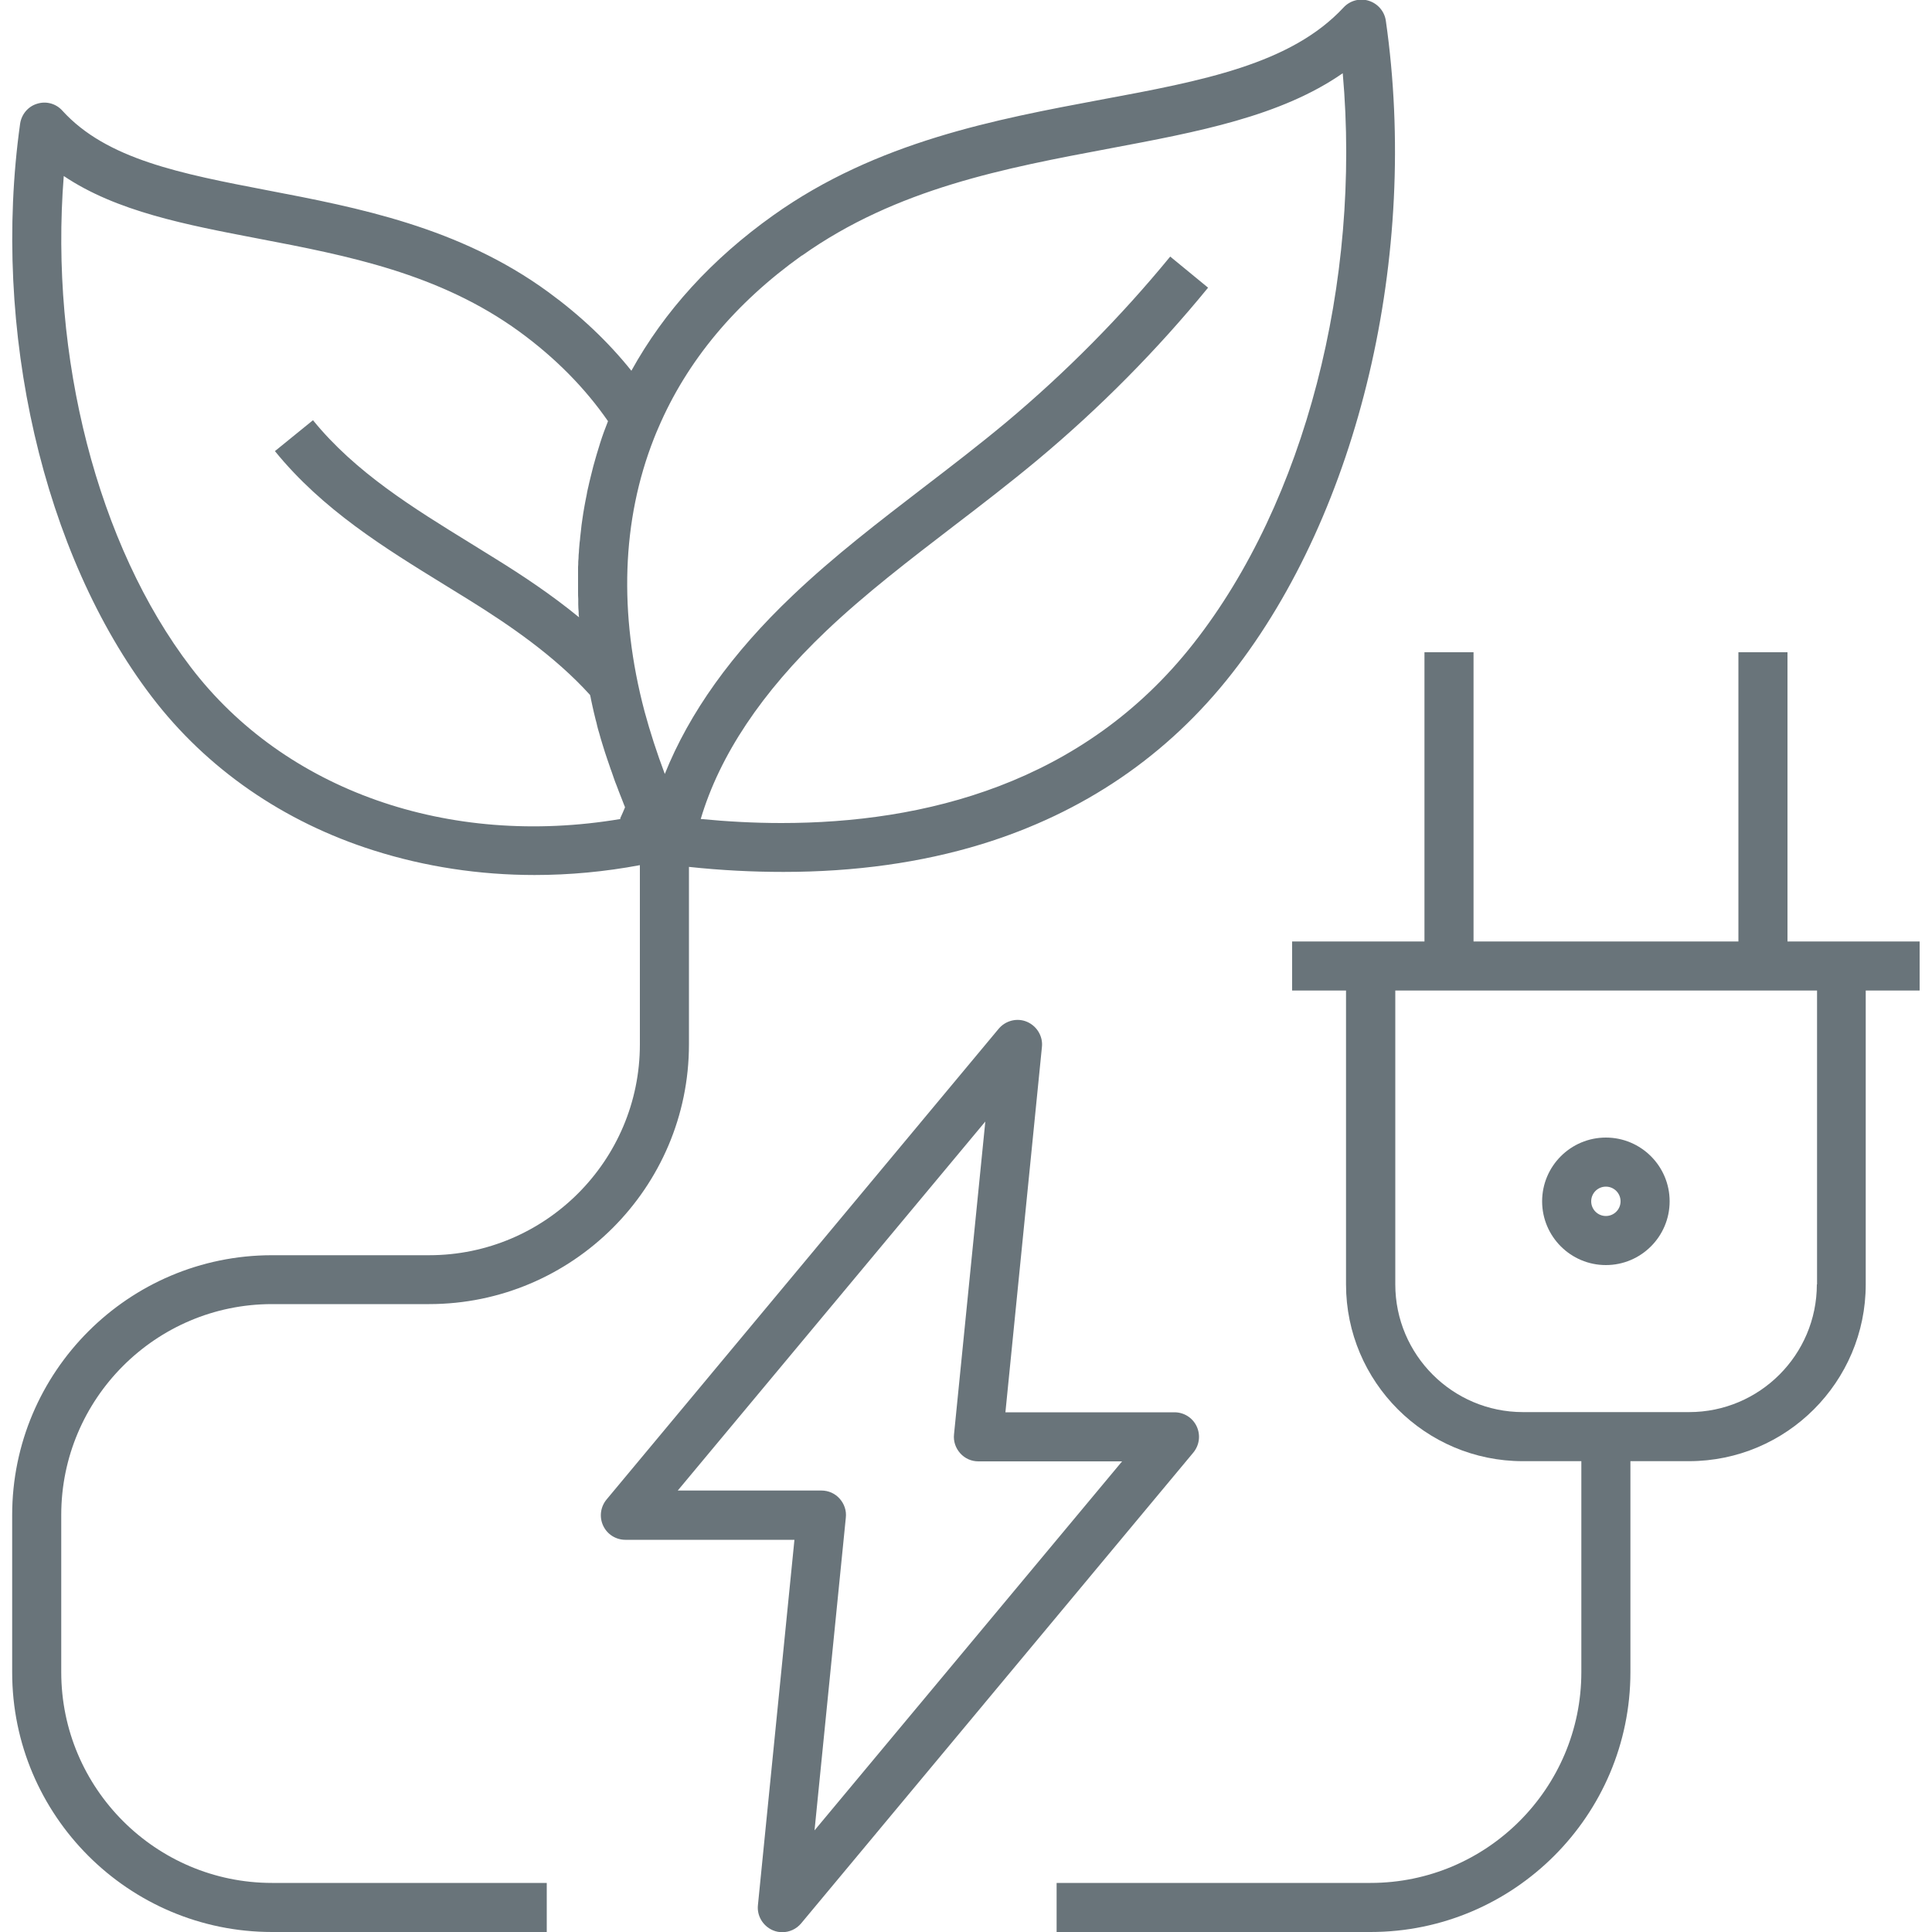
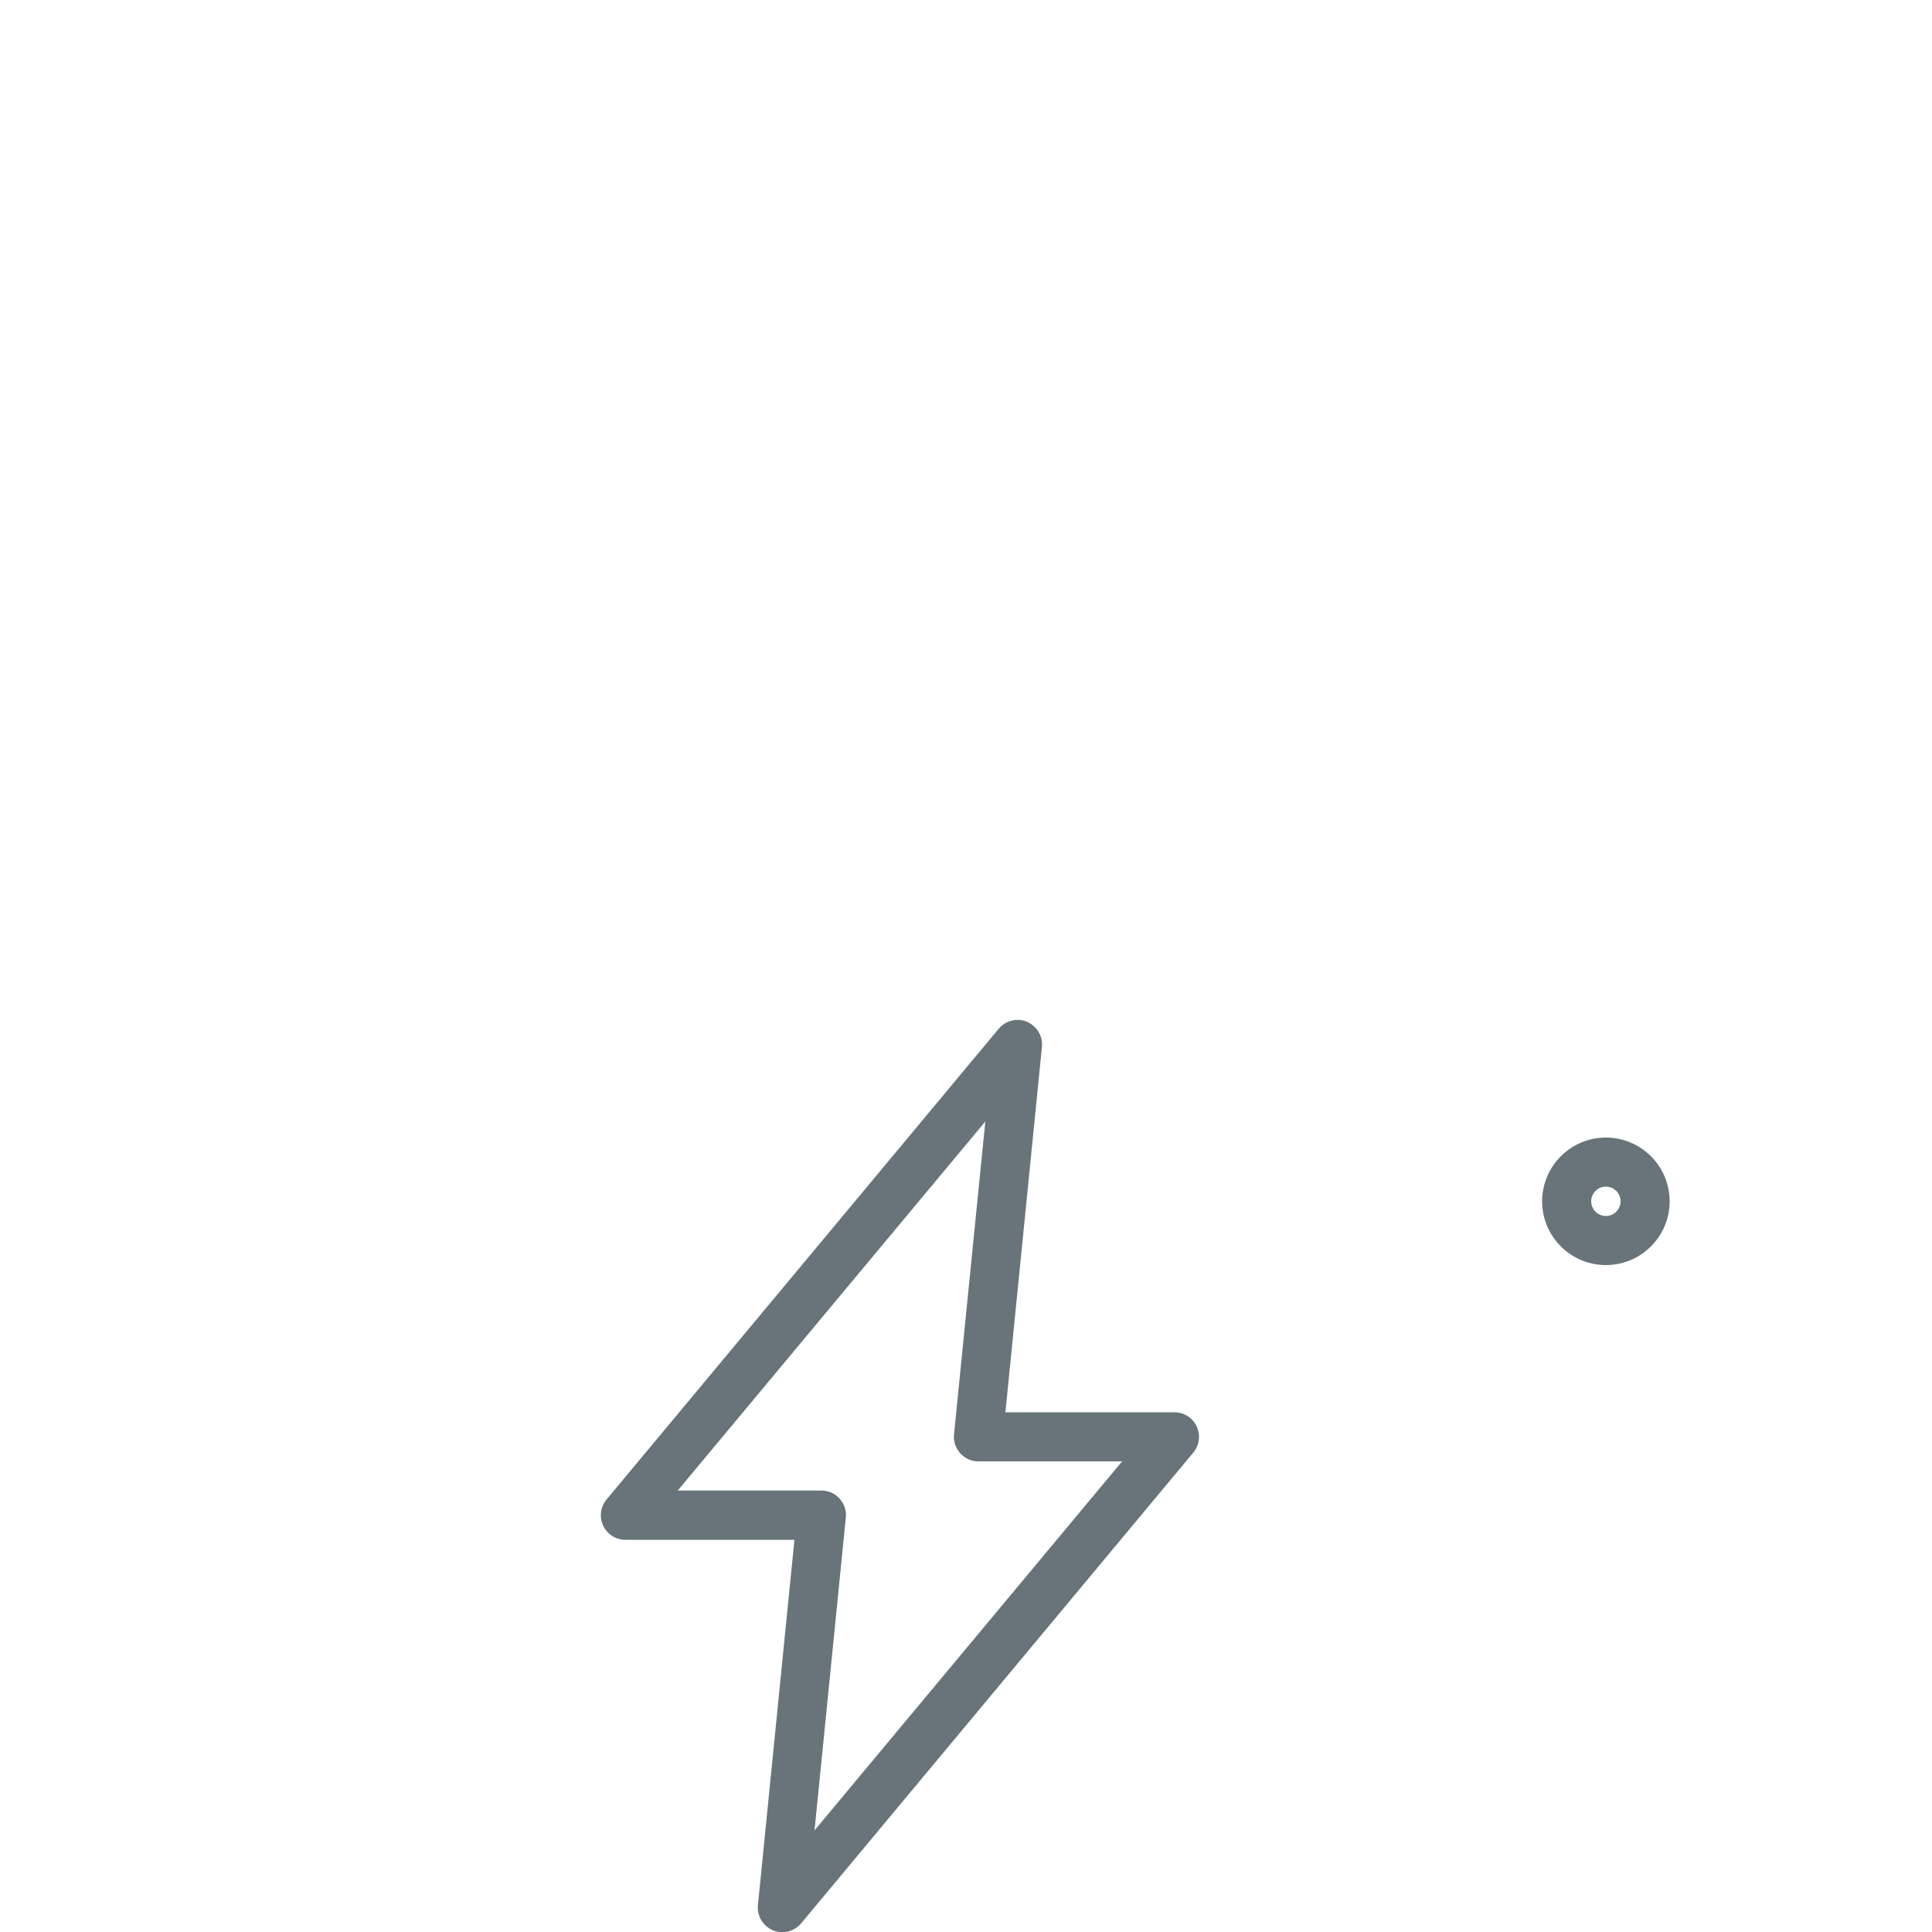
<svg xmlns="http://www.w3.org/2000/svg" id="Layer_1" data-name="Layer 1" version="1.1" viewBox="0 0 100 100">
  <defs>
    <style>
      .cls-1 {
        fill: #69747a;
        stroke-width: 0px;
      }
    </style>
  </defs>
-   <path class="cls-1" d="M3.17,86.55v-8.14c0-6.01,4.89-10.91,10.91-10.91h8.13c7.41,0,13.45-6.03,13.45-13.44v-9.19c1.68.18,3.31.26,4.89.26,3.7,0,7.13-.48,10.24-1.43,5.28-1.62,9.65-4.59,12.98-8.85h0c6.57-8.39,9.7-21.65,7.96-33.78-.07-.48-.41-.88-.88-1.03-.47-.15-.98-.01-1.31.35-2.73,2.93-7.28,3.79-12.56,4.77-5.44,1.02-11.6,2.17-16.95,5.98-3.18,2.26-5.64,4.96-7.35,8.05-1.2-1.5-2.65-2.87-4.31-4.08-4.6-3.36-9.88-4.37-14.53-5.26-4.47-.86-8.32-1.6-10.61-4.12-.33-.37-.84-.51-1.31-.36-.47.14-.81.55-.88,1.04-1.49,10.65,1.19,22.29,6.82,29.66,2.84,3.72,6.81,6.47,11.49,7.95,2.65.84,5.46,1.27,8.32,1.27,1.81,0,3.64-.17,5.45-.51v9.28c0,6.01-4.89,10.91-10.91,10.91h-8.13c-7.42,0-13.45,6.03-13.45,13.45v8.14c0,7.41,6.03,13.44,13.45,13.44h14.22v-2.54h-14.22c-6.01,0-10.91-4.89-10.91-10.91ZM41.51,13.23c4.9-3.48,10.52-4.53,15.95-5.55,4.51-.85,8.82-1.65,12.04-3.89.96,10.81-1.96,22.18-7.72,29.51h0c-5.72,7.3-14,9.3-21.33,9.3-1.44,0-2.84-.08-4.18-.21.98-3.3,3.16-6.56,6.48-9.72,2.05-1.95,4.37-3.72,6.61-5.44,1.44-1.1,2.92-2.24,4.35-3.43,3.21-2.68,6.18-5.68,8.82-8.91l-1.96-1.61c-2.55,3.11-5.4,5.99-8.48,8.57-1.38,1.15-2.85,2.28-4.26,3.36-2.29,1.76-4.66,3.57-6.81,5.62-3.13,2.97-5.34,6.06-6.61,9.23-.41-1.09-.76-2.17-1.05-3.24-1.34-5.07-1.18-9.89.49-14.13.07-.18.14-.35.22-.53h0c1.48-3.47,3.99-6.48,7.44-8.94ZM32.12,42.39c-8.9,1.5-17.38-1.48-22.24-7.85C5.04,28.21,2.56,18.45,3.3,9.11c2.74,1.84,6.32,2.52,10.07,3.24,4.61.88,9.37,1.8,13.52,4.82,1.85,1.35,3.39,2.91,4.58,4.63-.05.14-.11.28-.16.42-.02.04-.03.09-.05.13-.07.2-.14.39-.2.59-.01.03-.02.07-.03.1-.05.16-.1.32-.15.49-.02.07-.04.14-.06.21-.04.13-.07.26-.11.39-.02.08-.04.16-.06.24-.03.12-.06.24-.09.36-.02.08-.04.17-.06.25-.03.12-.05.24-.08.35-.02.09-.04.18-.05.26-.02.12-.05.23-.07.35-.02.09-.03.18-.05.27-.02.12-.04.23-.06.35-.01.09-.03.18-.04.27-.02.12-.03.23-.05.35-.01.09-.02.19-.03.28-.01.12-.03.23-.04.35,0,.09-.02.19-.03.28-.01.12-.02.23-.03.35,0,.09-.01.19-.02.28,0,.12-.01.24-.02.35,0,.09,0,.19-.01.28,0,.12,0,.24,0,.36,0,.09,0,.19,0,.28,0,.12,0,.24,0,.37,0,.09,0,.19,0,.28,0,.12,0,.25.01.37,0,.09,0,.18,0,.27,0,.13.01.26.02.39,0,.09,0,.18.02.26,0,0,0,.02,0,.02-1.44-1.18-2.95-2.18-4.34-3.04-.43-.27-.86-.53-1.29-.8-2.92-1.8-5.94-3.65-8.14-6.36l-1.97,1.6c2.47,3.04,5.68,5.01,8.78,6.92.43.26.85.53,1.28.79,2.07,1.29,4.41,2.88,6.25,4.91.02.08.04.15.05.23.03.12.05.25.08.37.02.1.05.21.07.31.03.12.06.24.09.37.03.11.06.21.08.32.03.12.06.24.1.36.03.11.06.21.09.32.04.12.07.24.11.36.03.11.07.21.1.32.04.12.08.24.12.36.04.11.07.21.11.32.04.12.08.24.13.37.04.11.07.21.11.32.04.12.09.25.14.37.04.11.08.21.12.32.05.13.1.25.15.38.04.1.08.21.12.31.02.04.03.07.04.11-.08.19-.16.38-.25.57Z" />
-   <path class="cls-1" d="M99.37,48.73h-6.85v-14.97h-2.54v14.97h-13.71v-14.97h-2.54v14.97h-6.85v2.54h2.79v15.21c0,5.05,4.11,9.15,9.15,9.15h3.03v10.92c0,6.01-4.89,10.91-10.91,10.91h-16.25v2.54h16.25c7.41,0,13.45-6.03,13.45-13.45v-10.92h3.03c5.05,0,9.15-4.11,9.15-9.15v-15.21h2.79v-2.54ZM94.04,66.48c0,3.65-2.97,6.61-6.61,6.61h-8.6c-3.65,0-6.61-2.97-6.61-6.61v-15.21h21.83v15.21h0Z" />
  <path class="cls-1" d="M83.12,65.48c1.82,0,3.3-1.48,3.3-3.3s-1.48-3.3-3.3-3.3-3.3,1.48-3.3,3.3,1.48,3.3,3.3,3.3ZM83.12,61.42c.42,0,.76.34.76.76s-.34.76-.76.76-.76-.34-.76-.76.34-.76.76-.76Z" />
  <path class="cls-1" d="M61.94,73.83c-.21-.45-.66-.73-1.15-.73h-8.75l1.89-18.91c.06-.55-.26-1.08-.77-1.3-.51-.22-1.11-.07-1.47.36l-20.3,24.37c-.31.38-.38.9-.17,1.35s.66.73,1.15.73h8.75l-1.89,18.91c-.06.55.26,1.08.77,1.3.16.07.33.1.49.1.37,0,.73-.16.98-.46l20.3-24.37c.31-.38.38-.9.17-1.35ZM42.16,94.74l1.62-16.19c.04-.36-.08-.71-.32-.98s-.58-.42-.94-.42h-7.44l15.92-19.1-1.62,16.19c-.04.36.08.71.32.98s.58.42.94.42h7.44l-15.92,19.1Z" />
</svg>